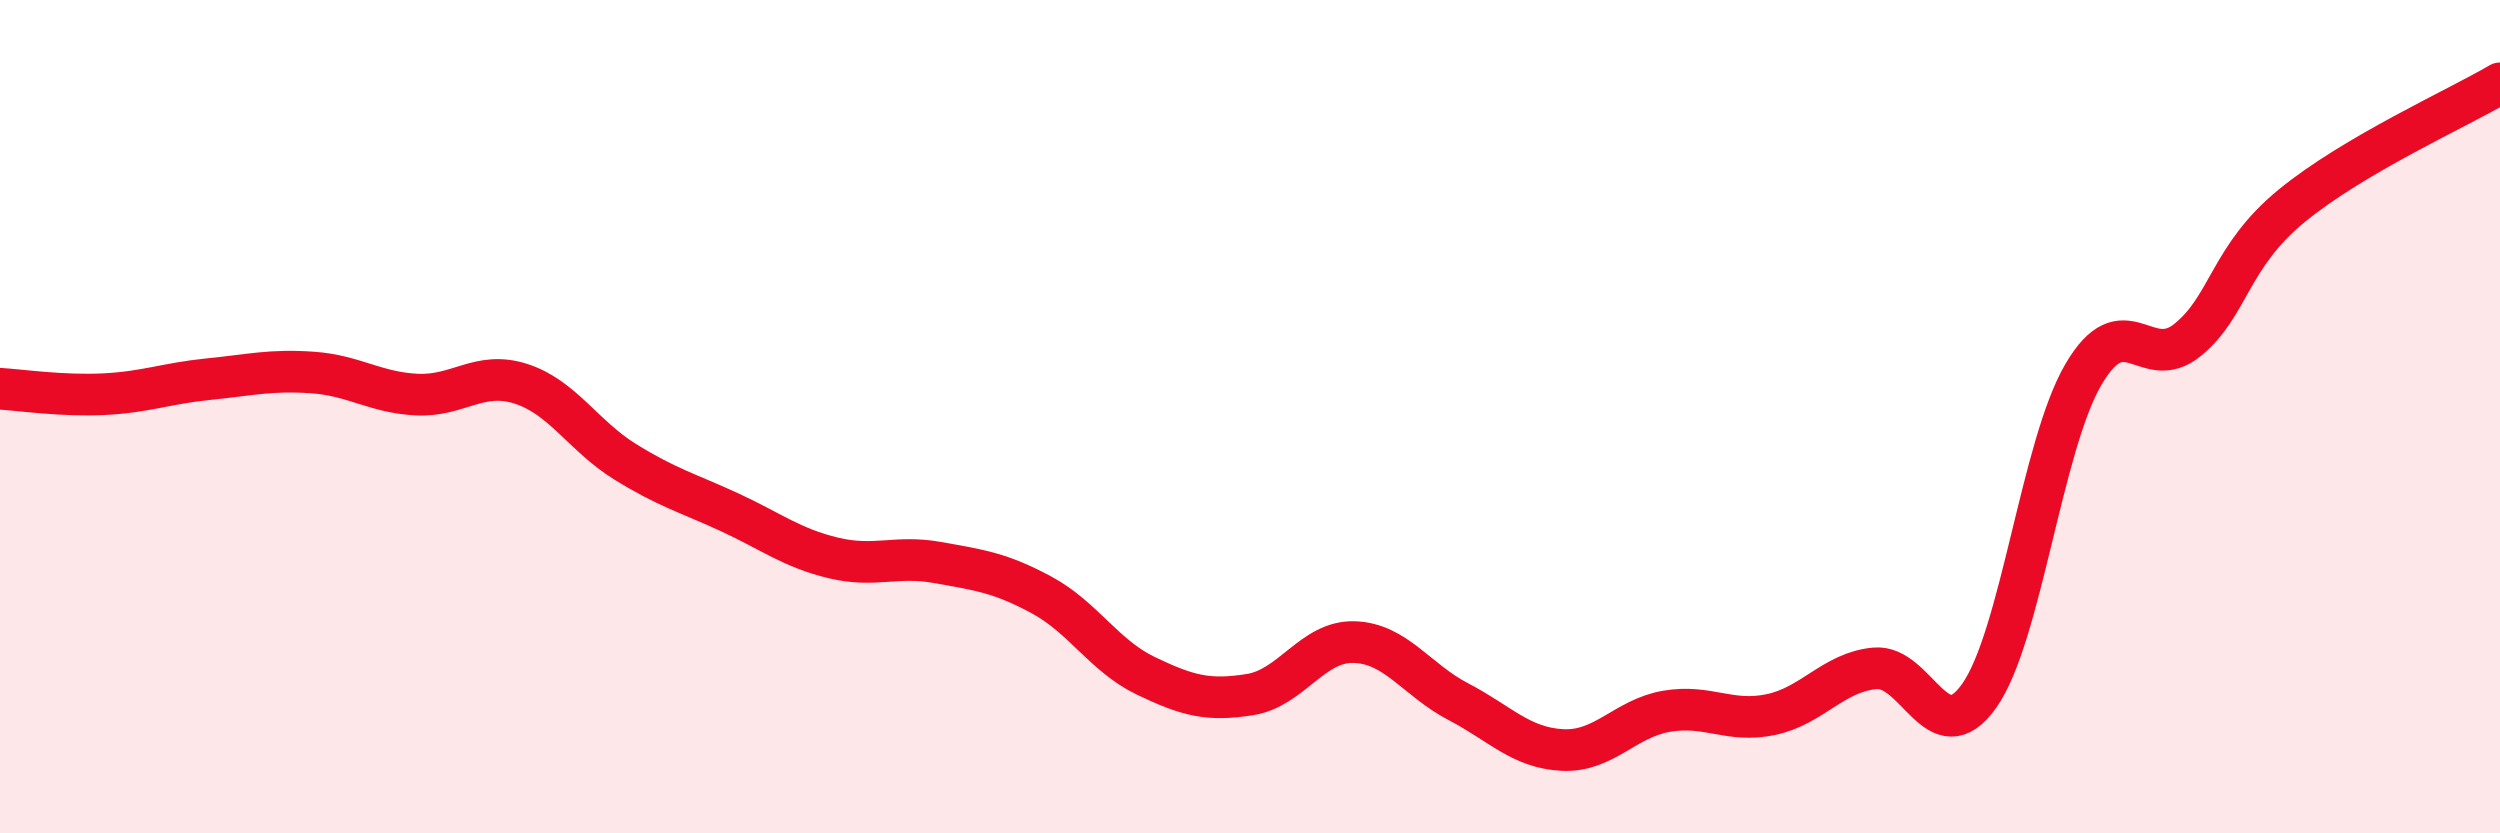
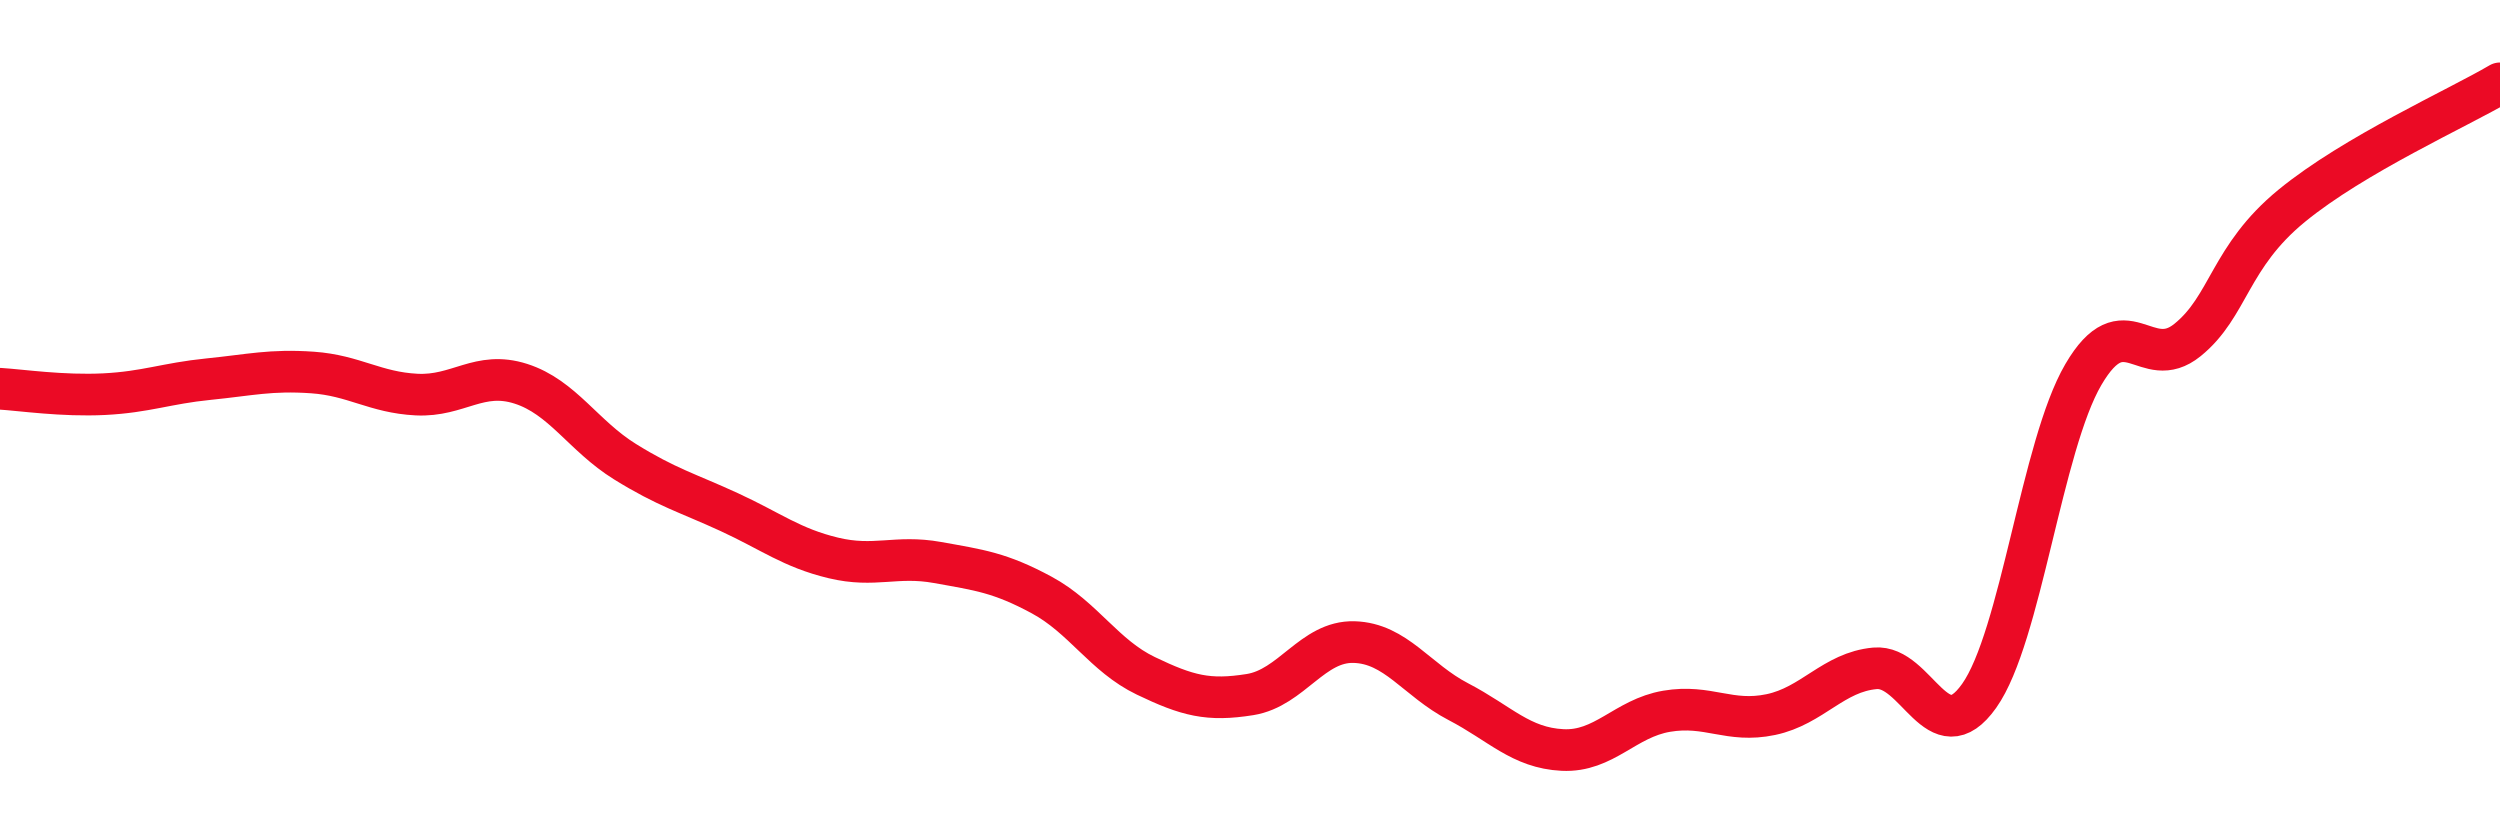
<svg xmlns="http://www.w3.org/2000/svg" width="60" height="20" viewBox="0 0 60 20">
-   <path d="M 0,9.33 C 0.5,9.36 1.5,9.51 2.5,9.46 C 3.5,9.41 4,9.2 5,9.1 C 6,9 6.5,8.87 7.5,8.94 C 8.5,9.01 9,9.42 10,9.47 C 11,9.52 11.5,8.89 12.5,9.21 C 13.5,9.53 14,10.46 15,11.08 C 16,11.7 16.5,11.83 17.5,12.29 C 18.5,12.75 19,13.15 20,13.39 C 21,13.63 21.5,13.32 22.5,13.5 C 23.5,13.68 24,13.74 25,14.28 C 26,14.82 26.5,15.74 27.5,16.22 C 28.5,16.7 29,16.83 30,16.67 C 31,16.51 31.5,15.38 32.5,15.41 C 33.5,15.44 34,16.32 35,16.84 C 36,17.36 36.5,17.95 37.5,18 C 38.5,18.05 39,17.24 40,17.07 C 41,16.9 41.5,17.36 42.5,17.15 C 43.5,16.94 44,16.13 45,16.04 C 46,15.95 46.5,18.11 47.5,16.7 C 48.5,15.29 49,10.7 50,8.99 C 51,7.28 51.5,8.97 52.5,8.16 C 53.5,7.35 53.5,6.17 55,4.94 C 56.5,3.71 59,2.59 60,2L60 20L0 20Z" fill="#EB0A25" opacity="0.1" stroke-linecap="round" stroke-linejoin="round" />
  <path d="M 0,9.33 C 0.5,9.36 1.5,9.51 2.5,9.46 C 3.5,9.41 4,9.2 5,9.1 C 6,9 6.5,8.87 7.5,8.94 C 8.5,9.01 9,9.42 10,9.47 C 11,9.52 11.5,8.89 12.5,9.21 C 13.5,9.53 14,10.46 15,11.08 C 16,11.7 16.5,11.83 17.5,12.29 C 18.5,12.75 19,13.15 20,13.39 C 21,13.63 21.5,13.32 22.5,13.5 C 23.5,13.68 24,13.74 25,14.28 C 26,14.82 26.5,15.74 27.5,16.22 C 28.5,16.7 29,16.83 30,16.67 C 31,16.51 31.5,15.38 32.5,15.41 C 33.5,15.44 34,16.32 35,16.84 C 36,17.36 36.5,17.95 37.5,18 C 38.5,18.05 39,17.24 40,17.07 C 41,16.9 41.5,17.36 42.5,17.15 C 43.5,16.94 44,16.13 45,16.04 C 46,15.95 46.5,18.11 47.5,16.7 C 48.5,15.29 49,10.7 50,8.99 C 51,7.28 51.5,8.97 52.5,8.16 C 53.5,7.35 53.5,6.17 55,4.94 C 56.5,3.71 59,2.59 60,2" stroke="#EB0A25" stroke-width="1" fill="none" stroke-linecap="round" stroke-linejoin="round" />
</svg>